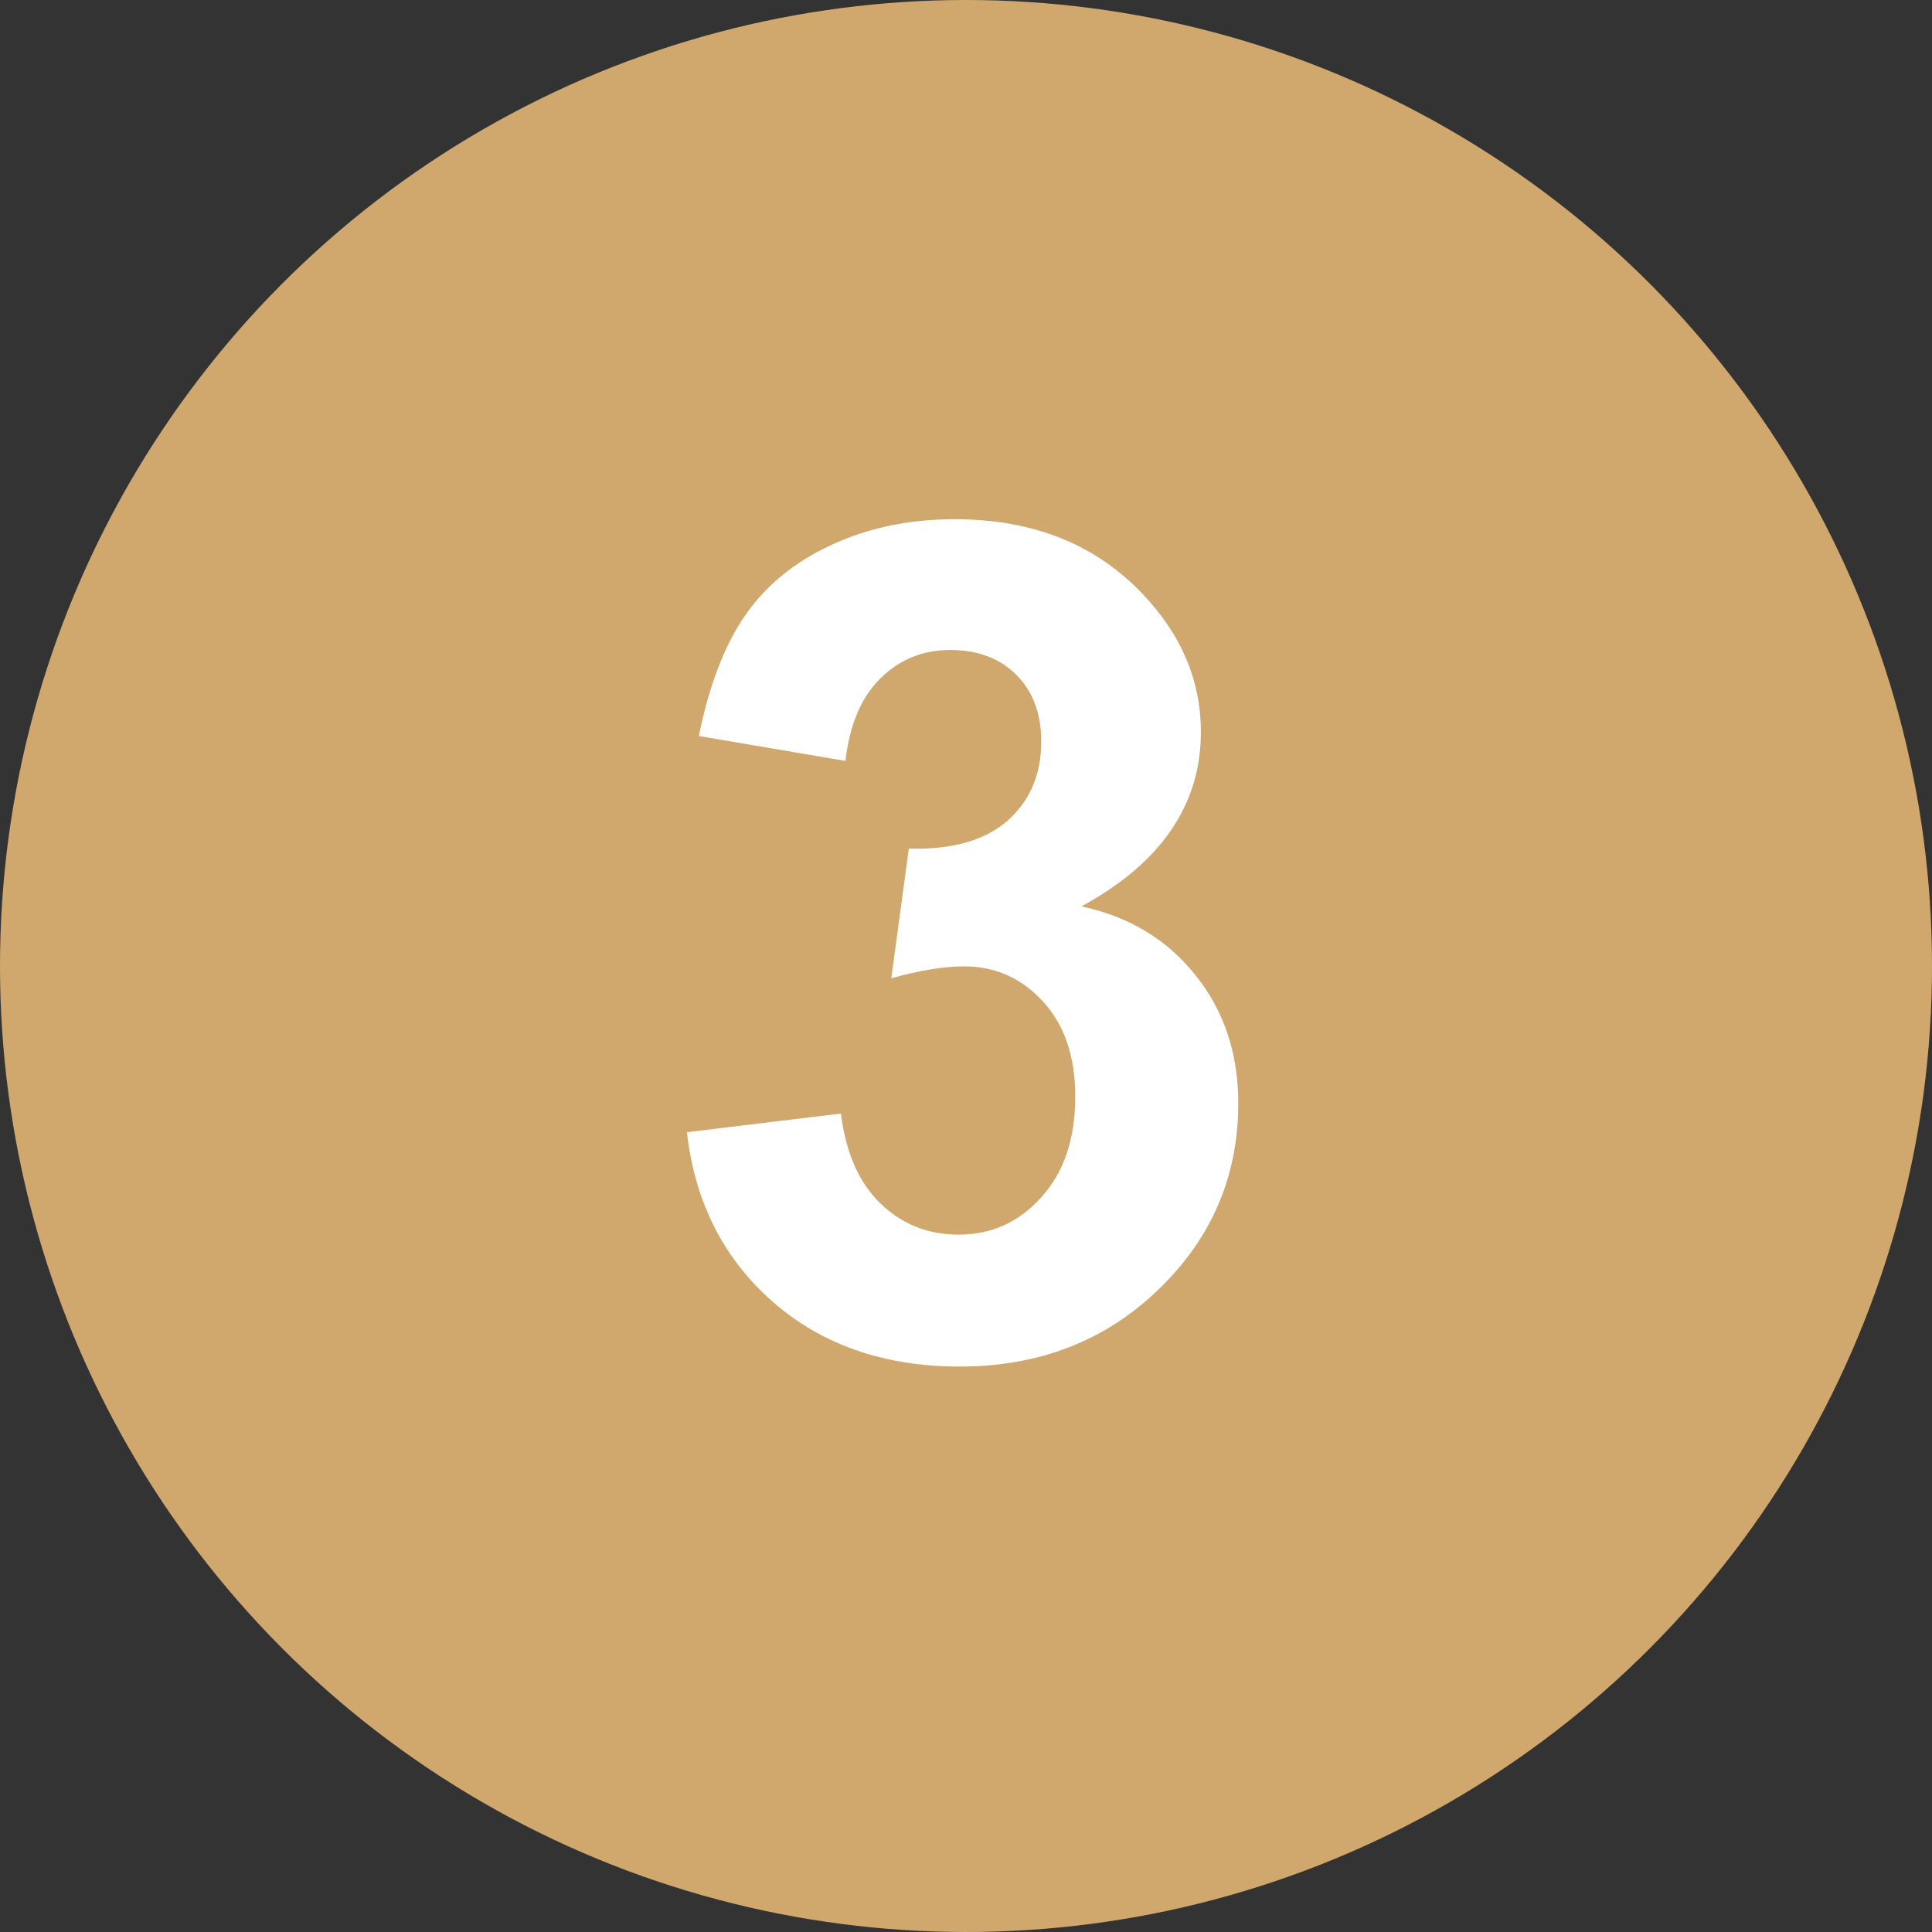
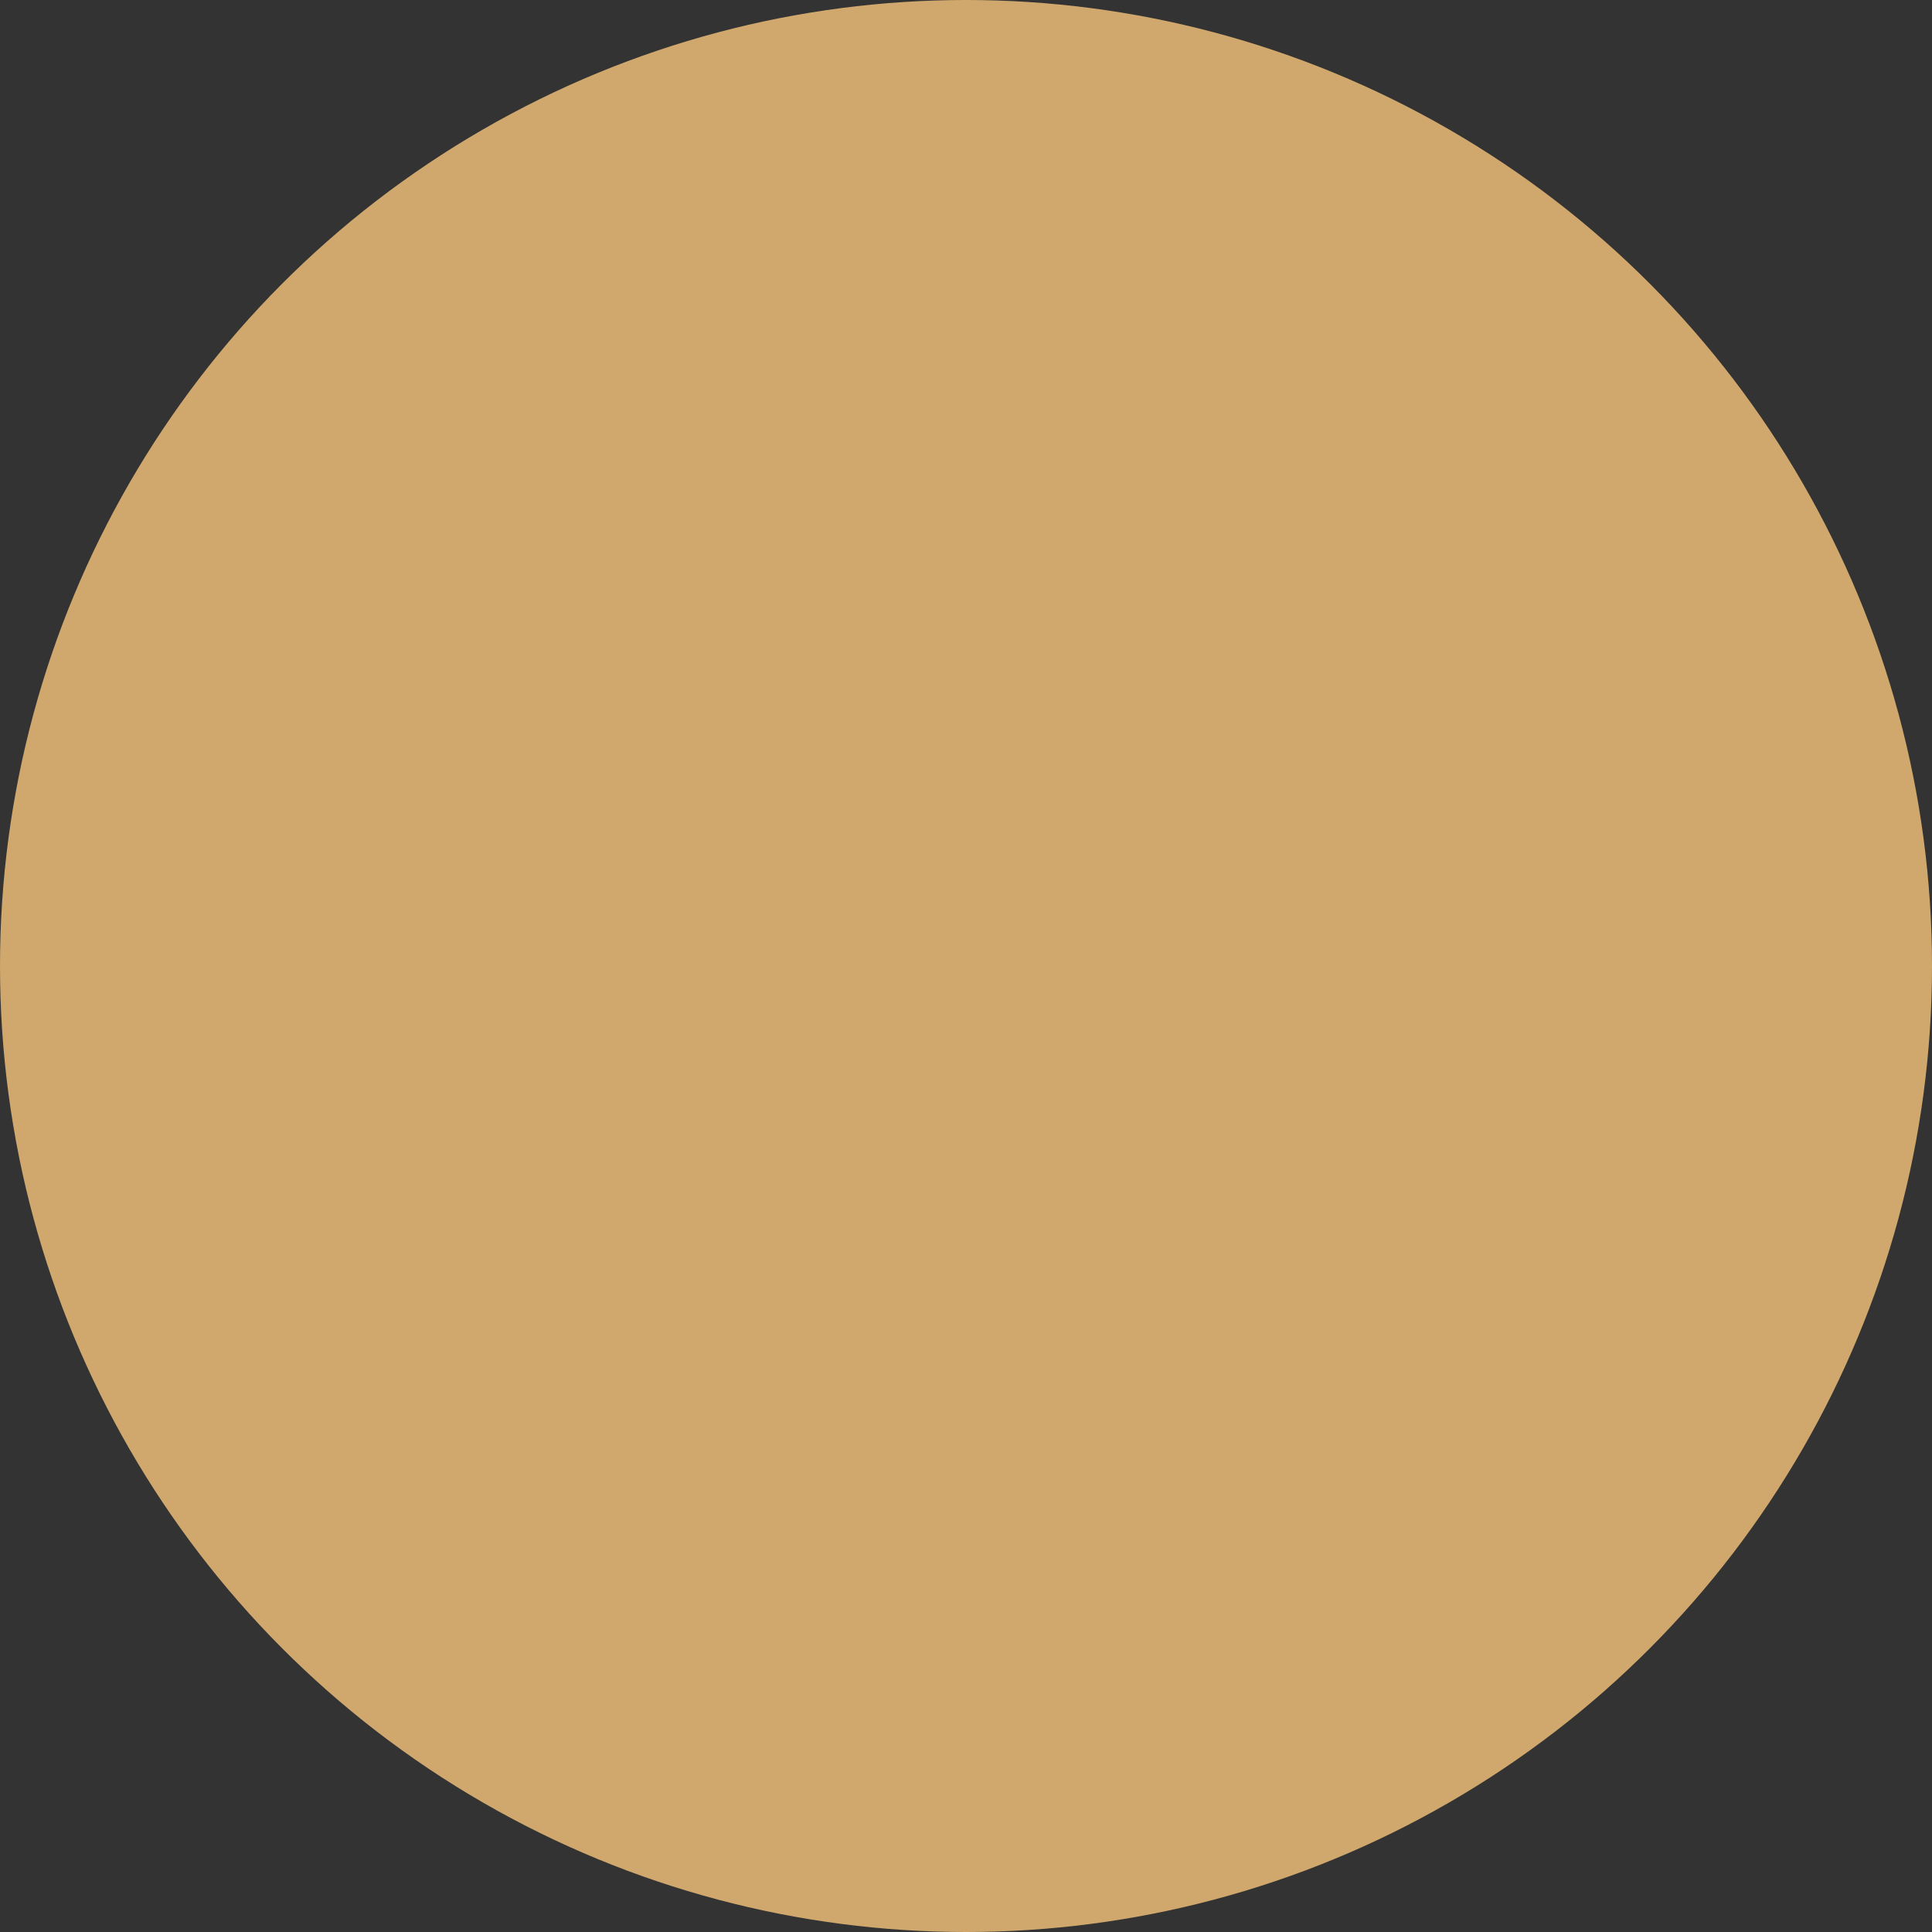
<svg xmlns="http://www.w3.org/2000/svg" width="40" height="40" viewBox="0 0 40 40" fill="none">
  <rect x="0" y="0" width="40" height="40" fill="#333333" stroke="none" />
  <circle cx="20" cy="20" r="20" fill="#D0A86D" />
-   <path d="M14.222 23.441L17.41 23.055C17.512 23.867 17.785 24.488 18.23 24.918C18.675 25.348 19.215 25.562 19.847 25.562C20.527 25.562 21.097 25.305 21.558 24.789C22.027 24.273 22.262 23.578 22.262 22.703C22.262 21.875 22.039 21.219 21.593 20.734C21.148 20.25 20.605 20.008 19.965 20.008C19.543 20.008 19.039 20.09 18.453 20.254L18.816 17.57C19.707 17.594 20.387 17.402 20.855 16.996C21.324 16.582 21.558 16.035 21.558 15.355C21.558 14.777 21.387 14.316 21.043 13.973C20.699 13.629 20.242 13.457 19.672 13.457C19.109 13.457 18.629 13.652 18.23 14.043C17.832 14.434 17.59 15.004 17.504 15.754L14.469 15.238C14.679 14.199 14.996 13.371 15.418 12.754C15.847 12.129 16.441 11.641 17.199 11.289C17.965 10.93 18.82 10.75 19.765 10.75C21.383 10.75 22.679 11.266 23.656 12.297C24.461 13.141 24.863 14.094 24.863 15.156C24.863 16.664 24.039 17.867 22.39 18.766C23.375 18.977 24.16 19.449 24.746 20.184C25.34 20.918 25.637 21.805 25.637 22.844C25.637 24.352 25.086 25.637 23.984 26.699C22.883 27.762 21.512 28.293 19.871 28.293C18.316 28.293 17.027 27.848 16.004 26.957C14.98 26.059 14.386 24.887 14.222 23.441Z" fill="white" />
</svg>